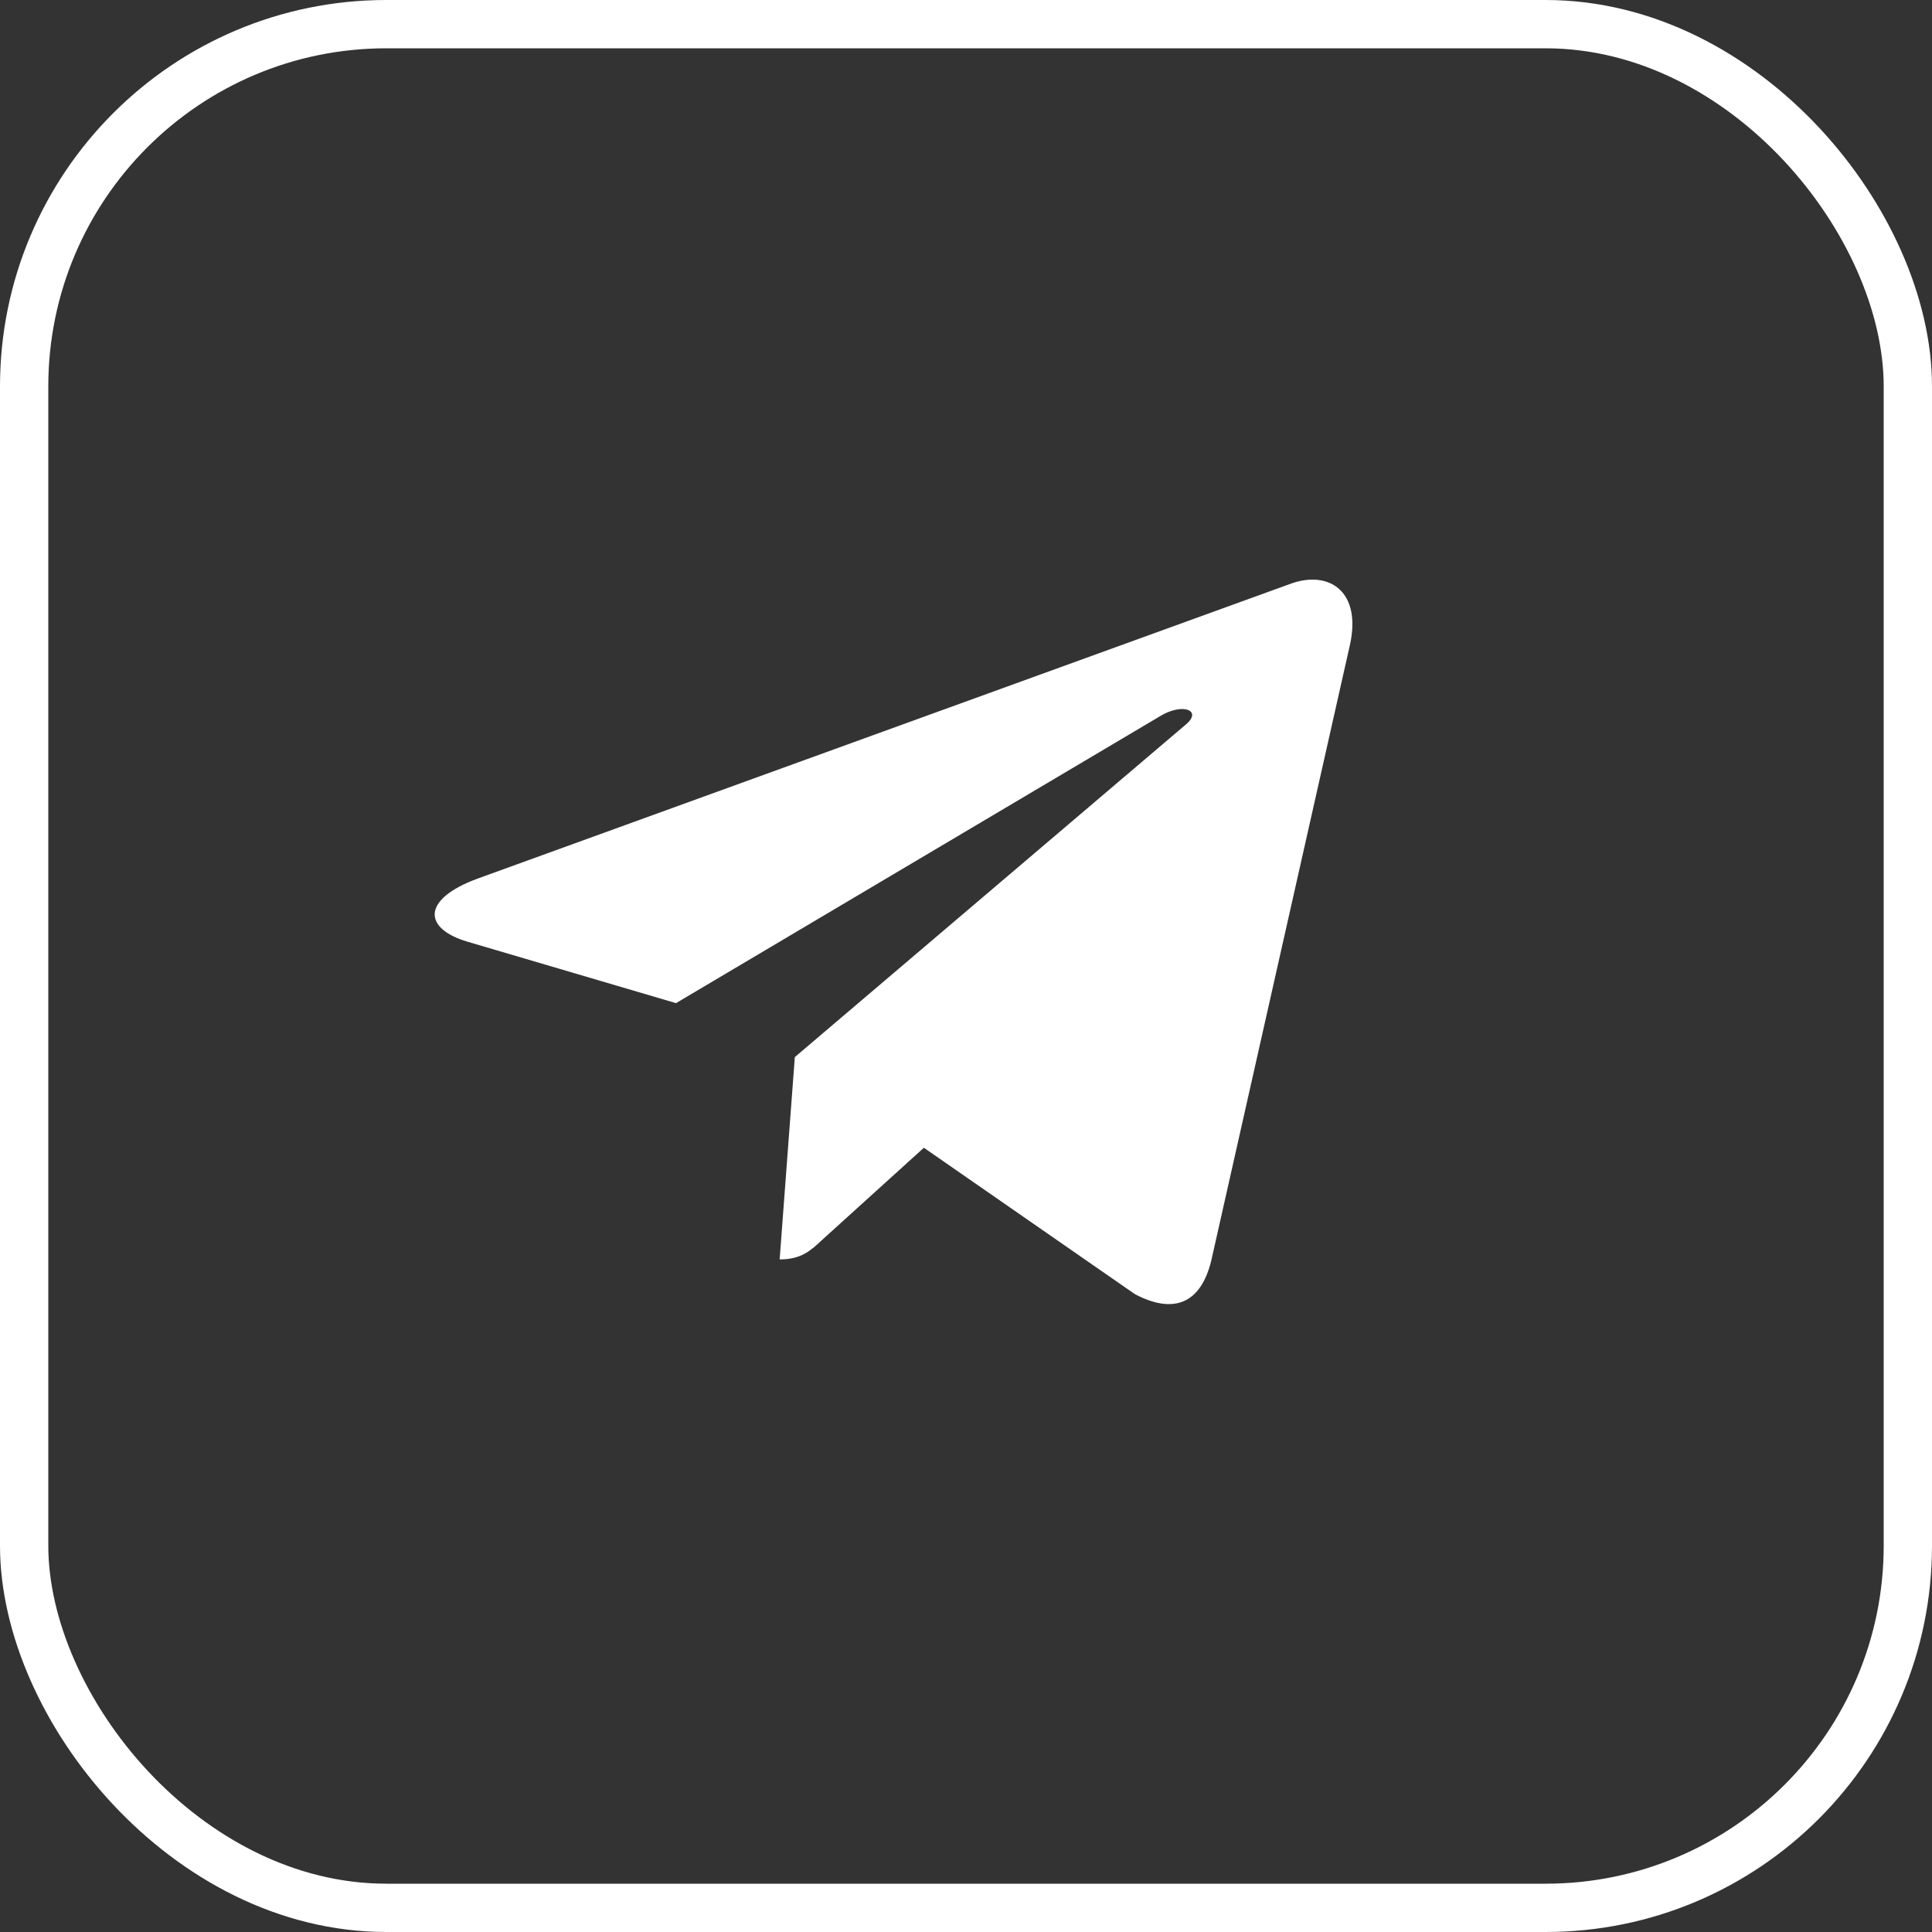
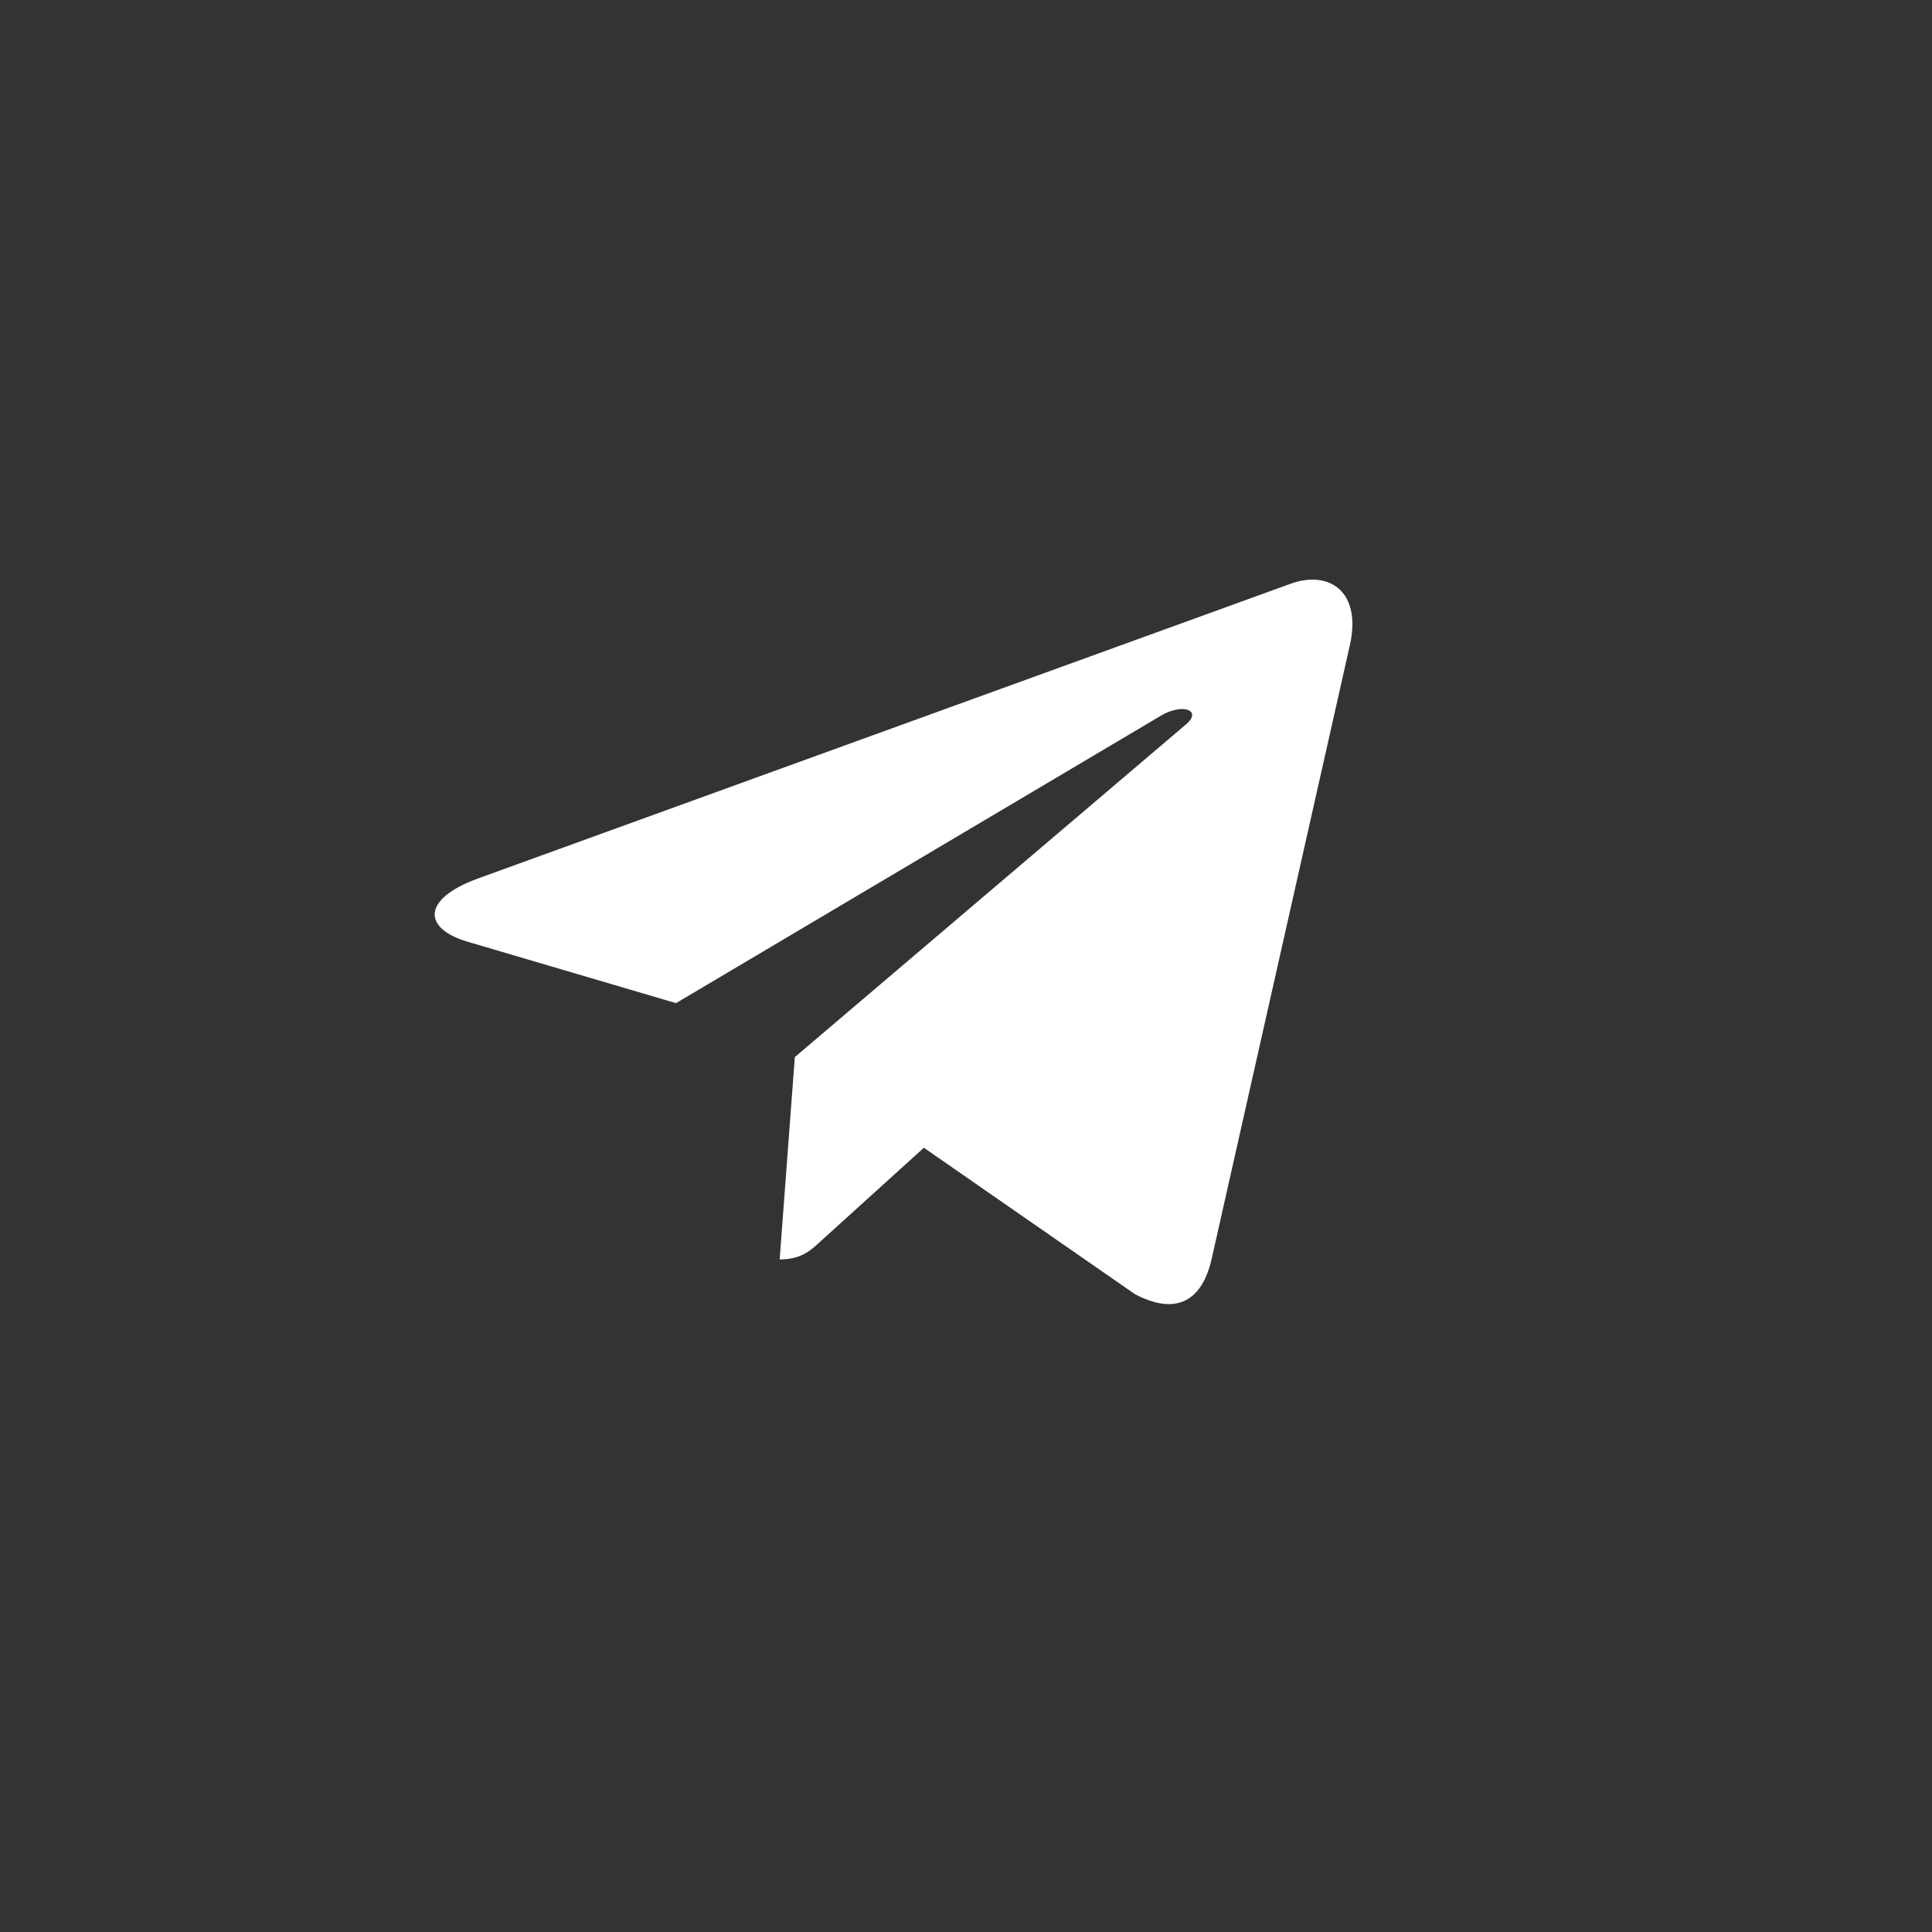
<svg xmlns="http://www.w3.org/2000/svg" width="40" height="40" viewBox="0 0 40 40" fill="none">
  <rect x="0" y="0" width="40" height="40" fill="#333333" stroke="none" />
-   <rect x="0.5" y="0.5" width="39" height="39" rx="7.5" stroke="white" />
  <path d="M27.946 13.365L25.079 26.095C24.862 26.993 24.298 27.216 23.497 26.794L19.128 23.763L17.02 25.672C16.786 25.891 16.591 26.075 16.142 26.075L16.456 21.886L24.553 14.999C24.905 14.704 24.476 14.54 24.006 14.835L13.996 20.769L9.686 19.499C8.749 19.224 8.732 18.617 9.882 18.193L26.737 12.08C27.518 11.805 28.2 12.243 27.946 13.366V13.365Z" fill="white" />
</svg>